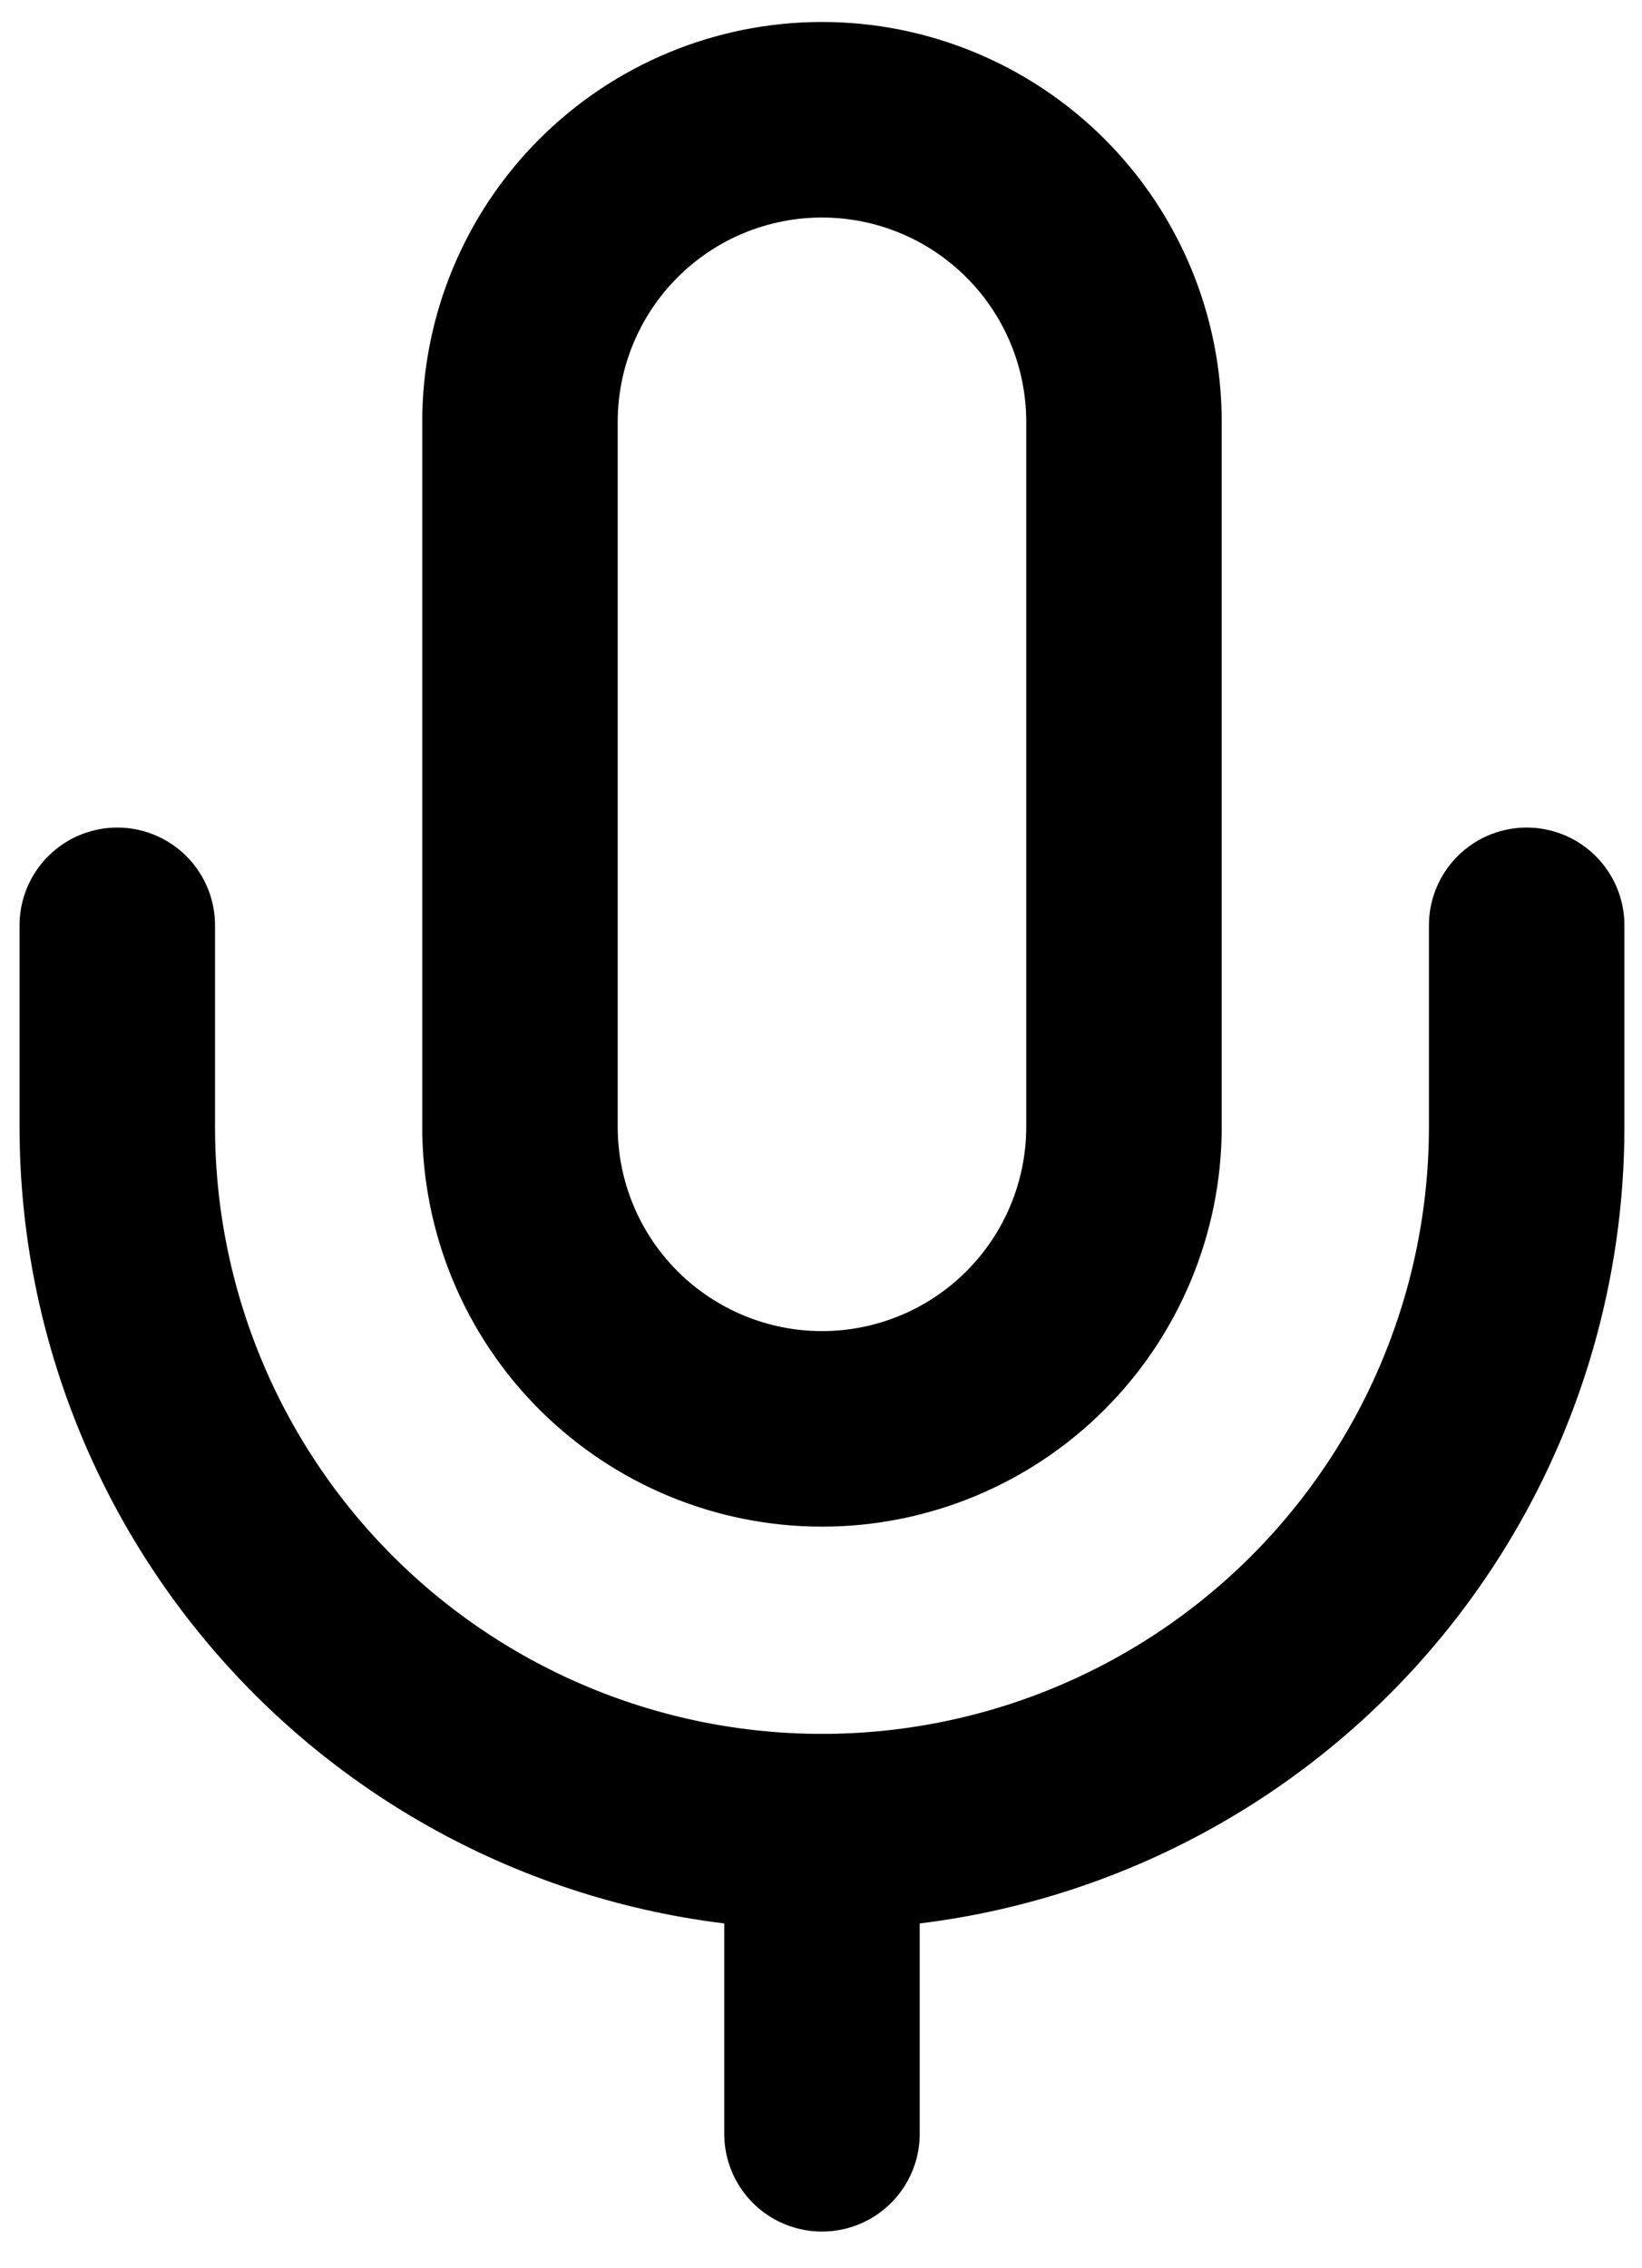
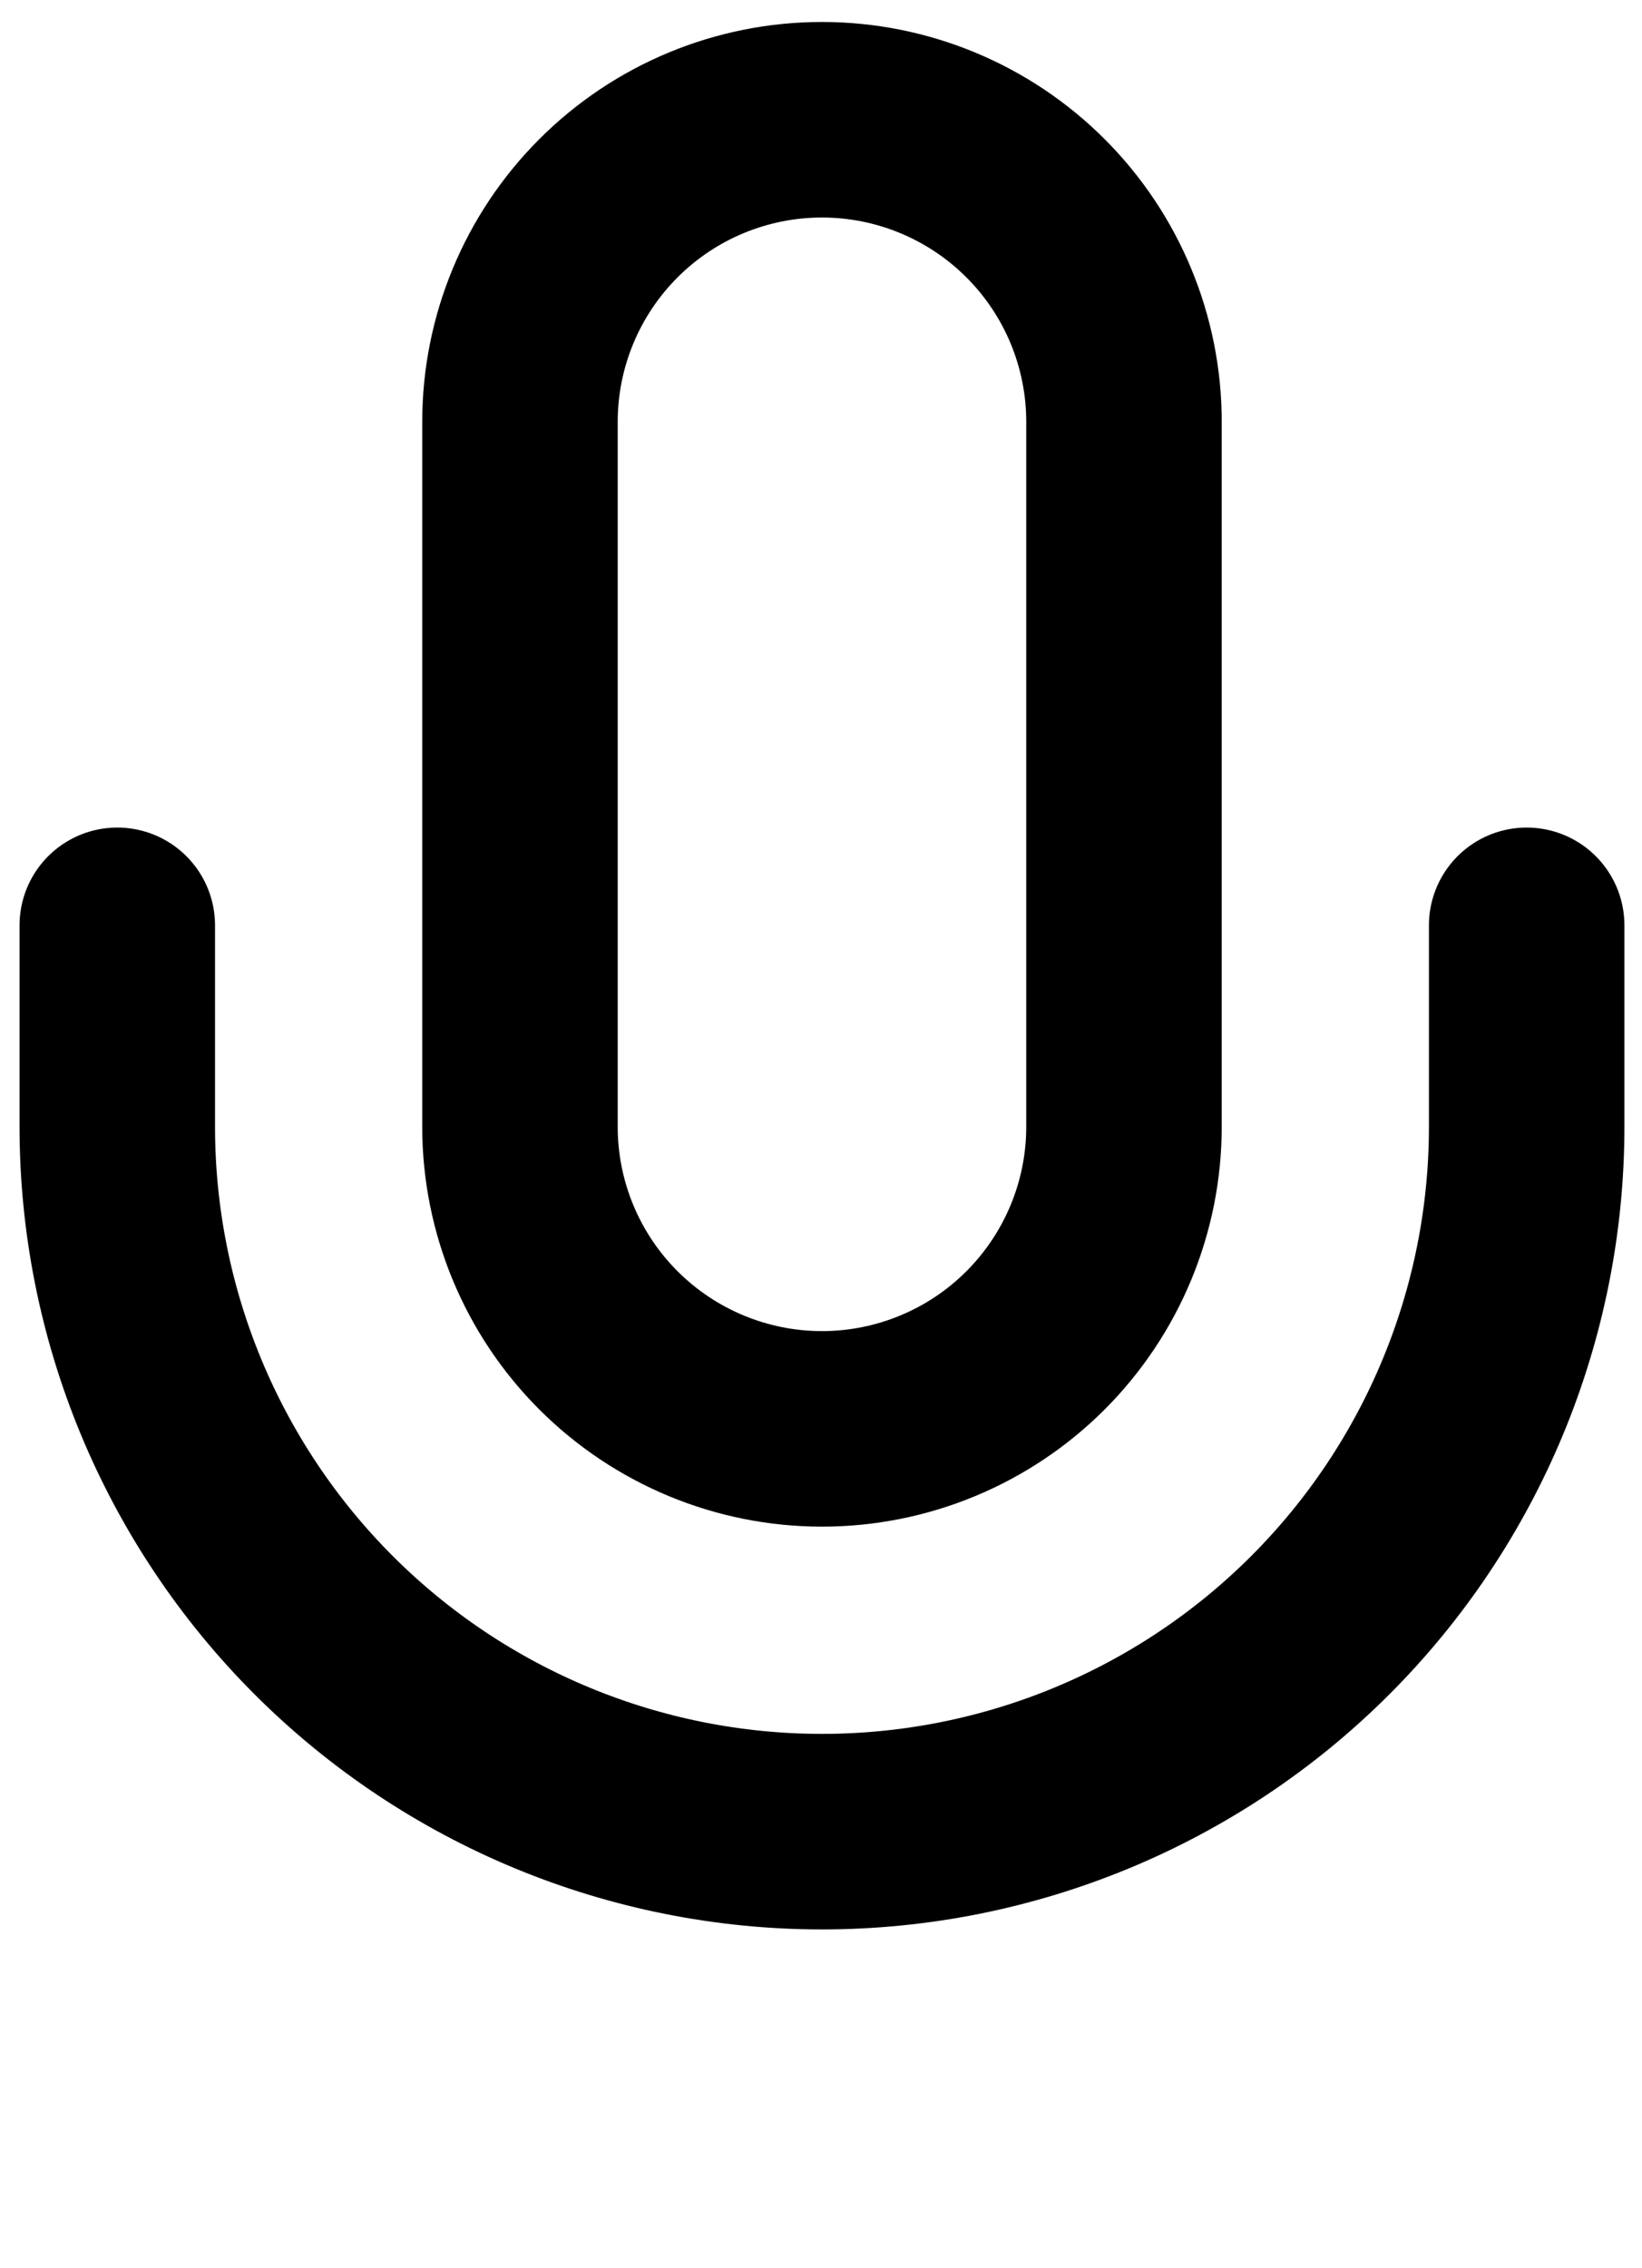
<svg xmlns="http://www.w3.org/2000/svg" fill="none" height="58" viewBox="0 0 42 58" width="42">
  <g stroke="#000" stroke-linecap="round" stroke-linejoin="round" stroke-width="5">
    <path d="m21.025 3.062c-2.049 0-4.014.814-5.462 2.263-1.449 1.449-2.263 3.414-2.263 5.462v18.025c0 2.049.814 4.014 2.263 5.462s3.414 2.263 5.462 2.263 4.014-.814 5.462-2.263 2.263-3.414 2.263-5.462v-18.025c0-2.049-.814-4.014-2.263-5.462-1.449-1.449-3.414-2.263-5.462-2.263z" />
    <path d="m39.05 23.661v5.15c0 4.781-1.899 9.365-5.279 12.746-3.38 3.38-7.965 5.279-12.746 5.279s-9.365-1.899-12.746-5.279c-3.38-3.38-5.279-7.965-5.279-12.746v-5.15" />
-     <path d="m21.025 46.837v7.725" />
  </g>
</svg>